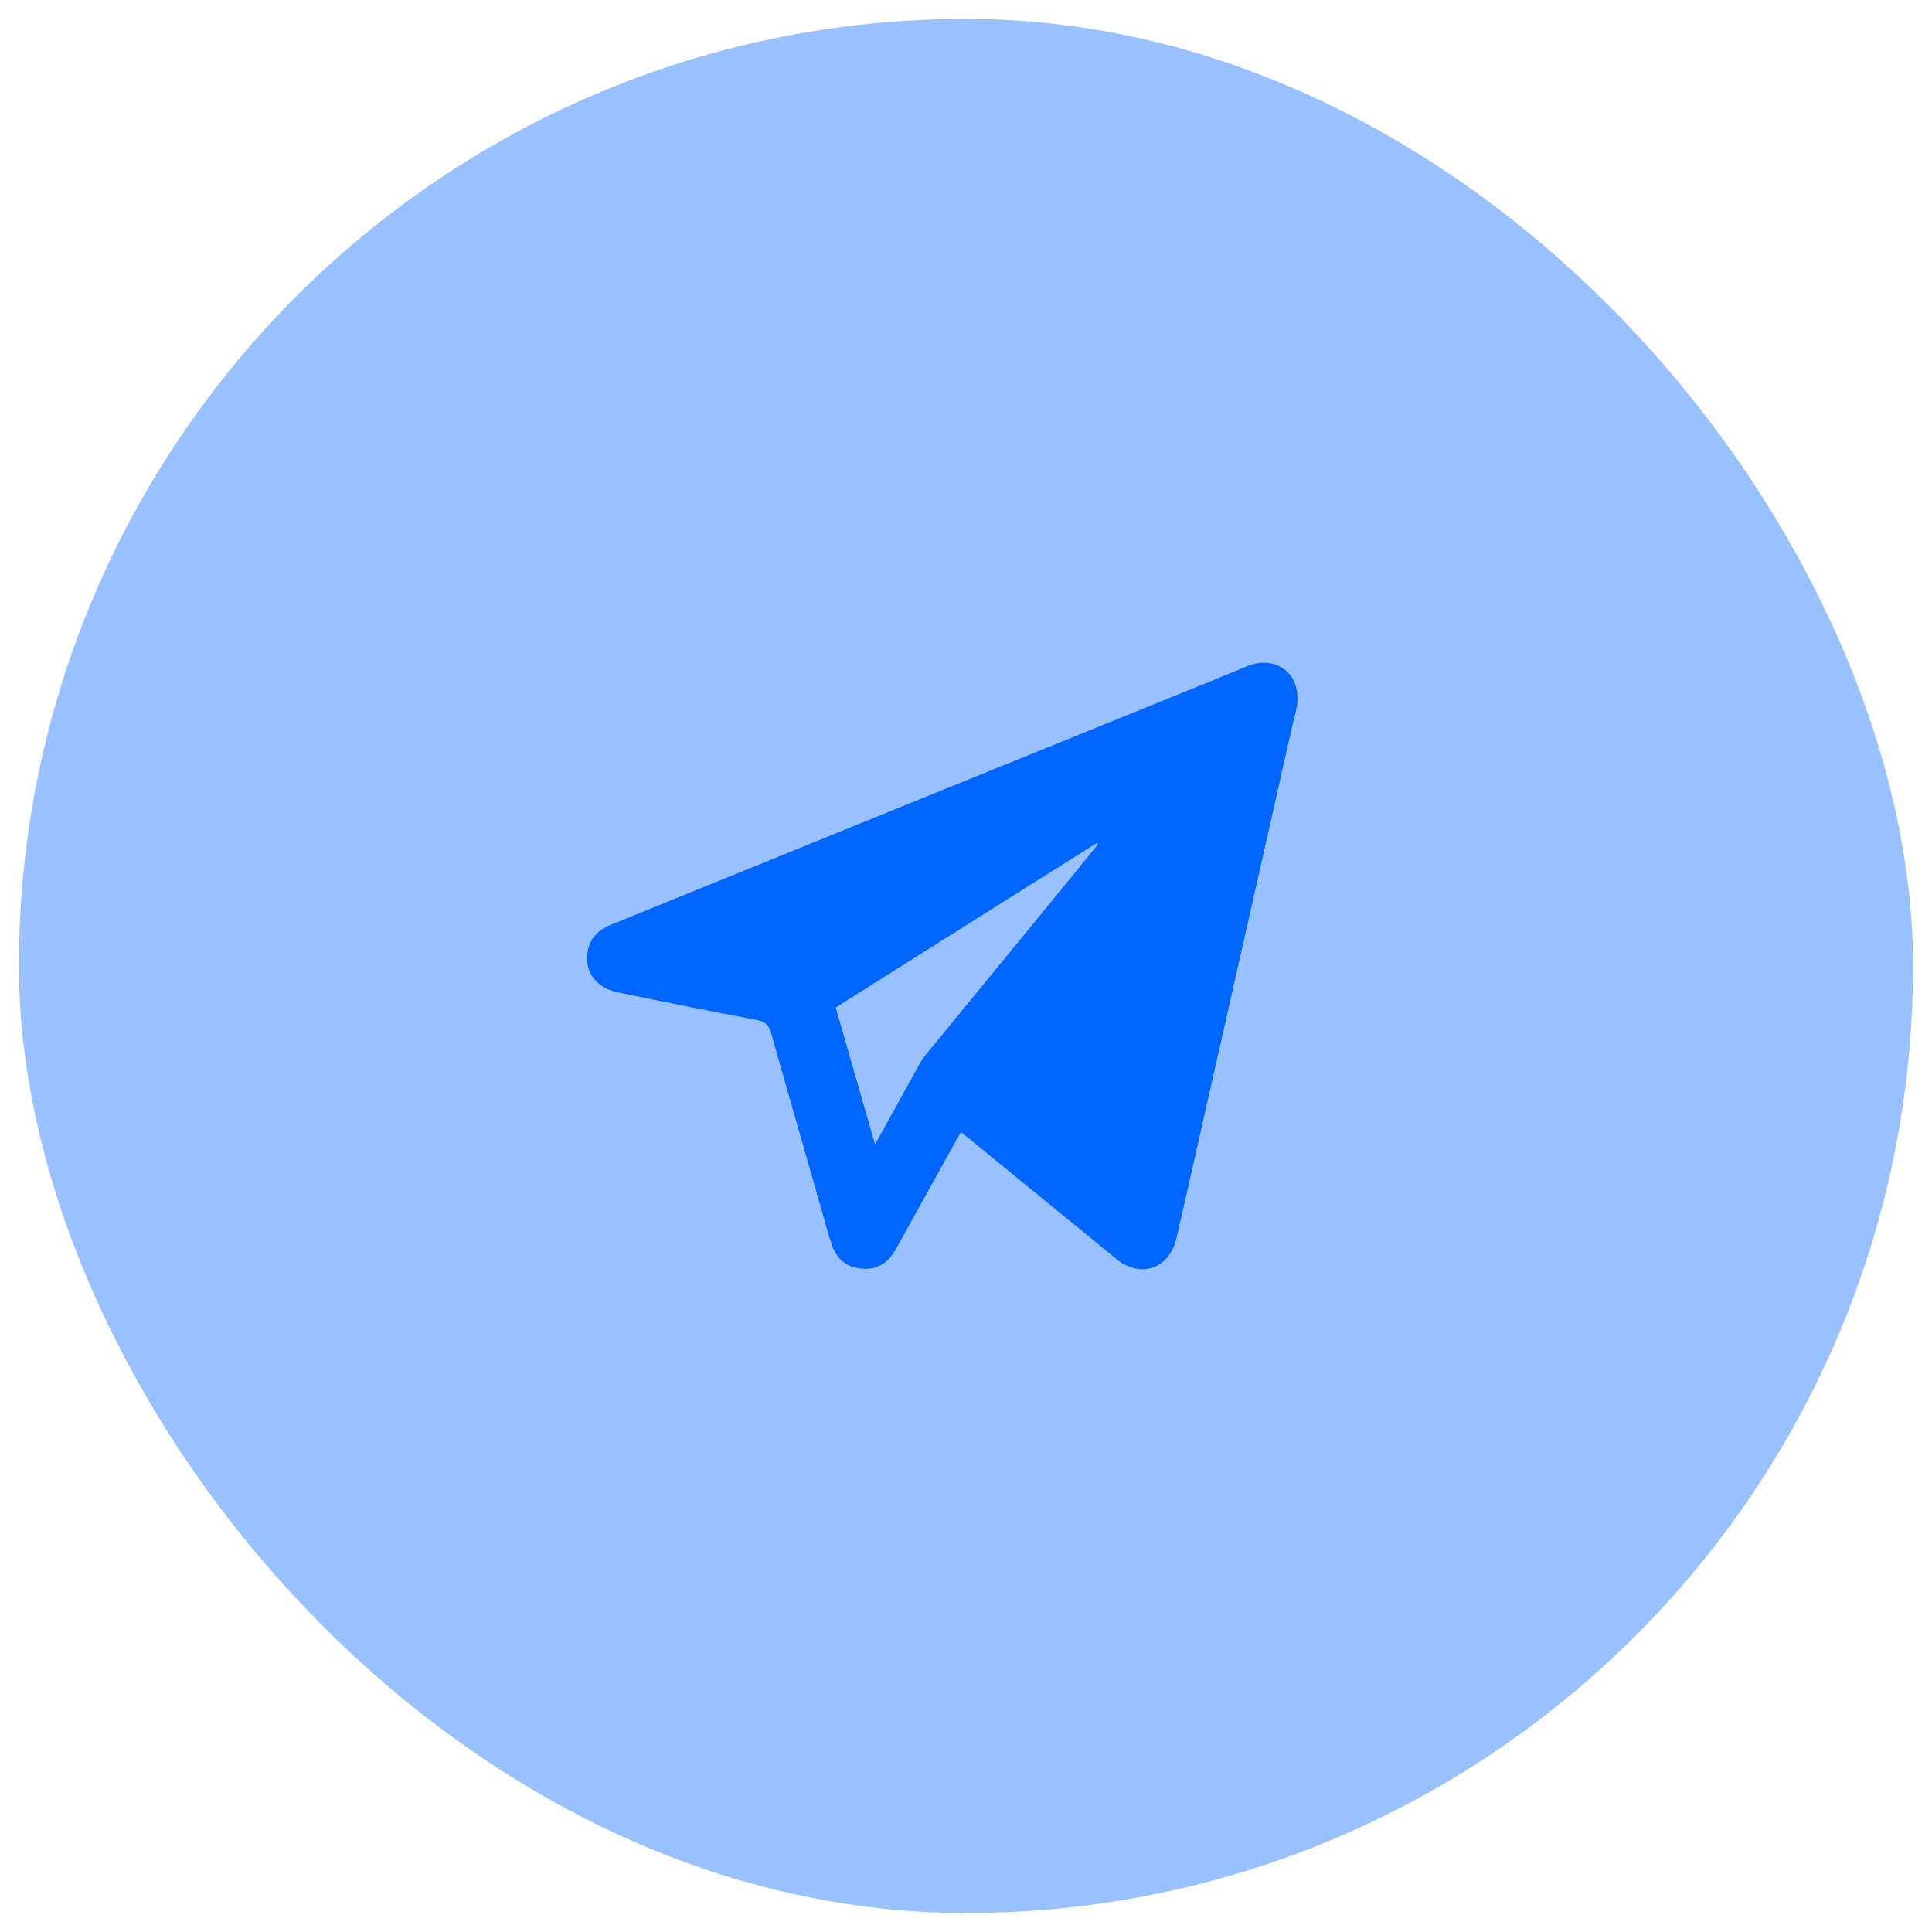
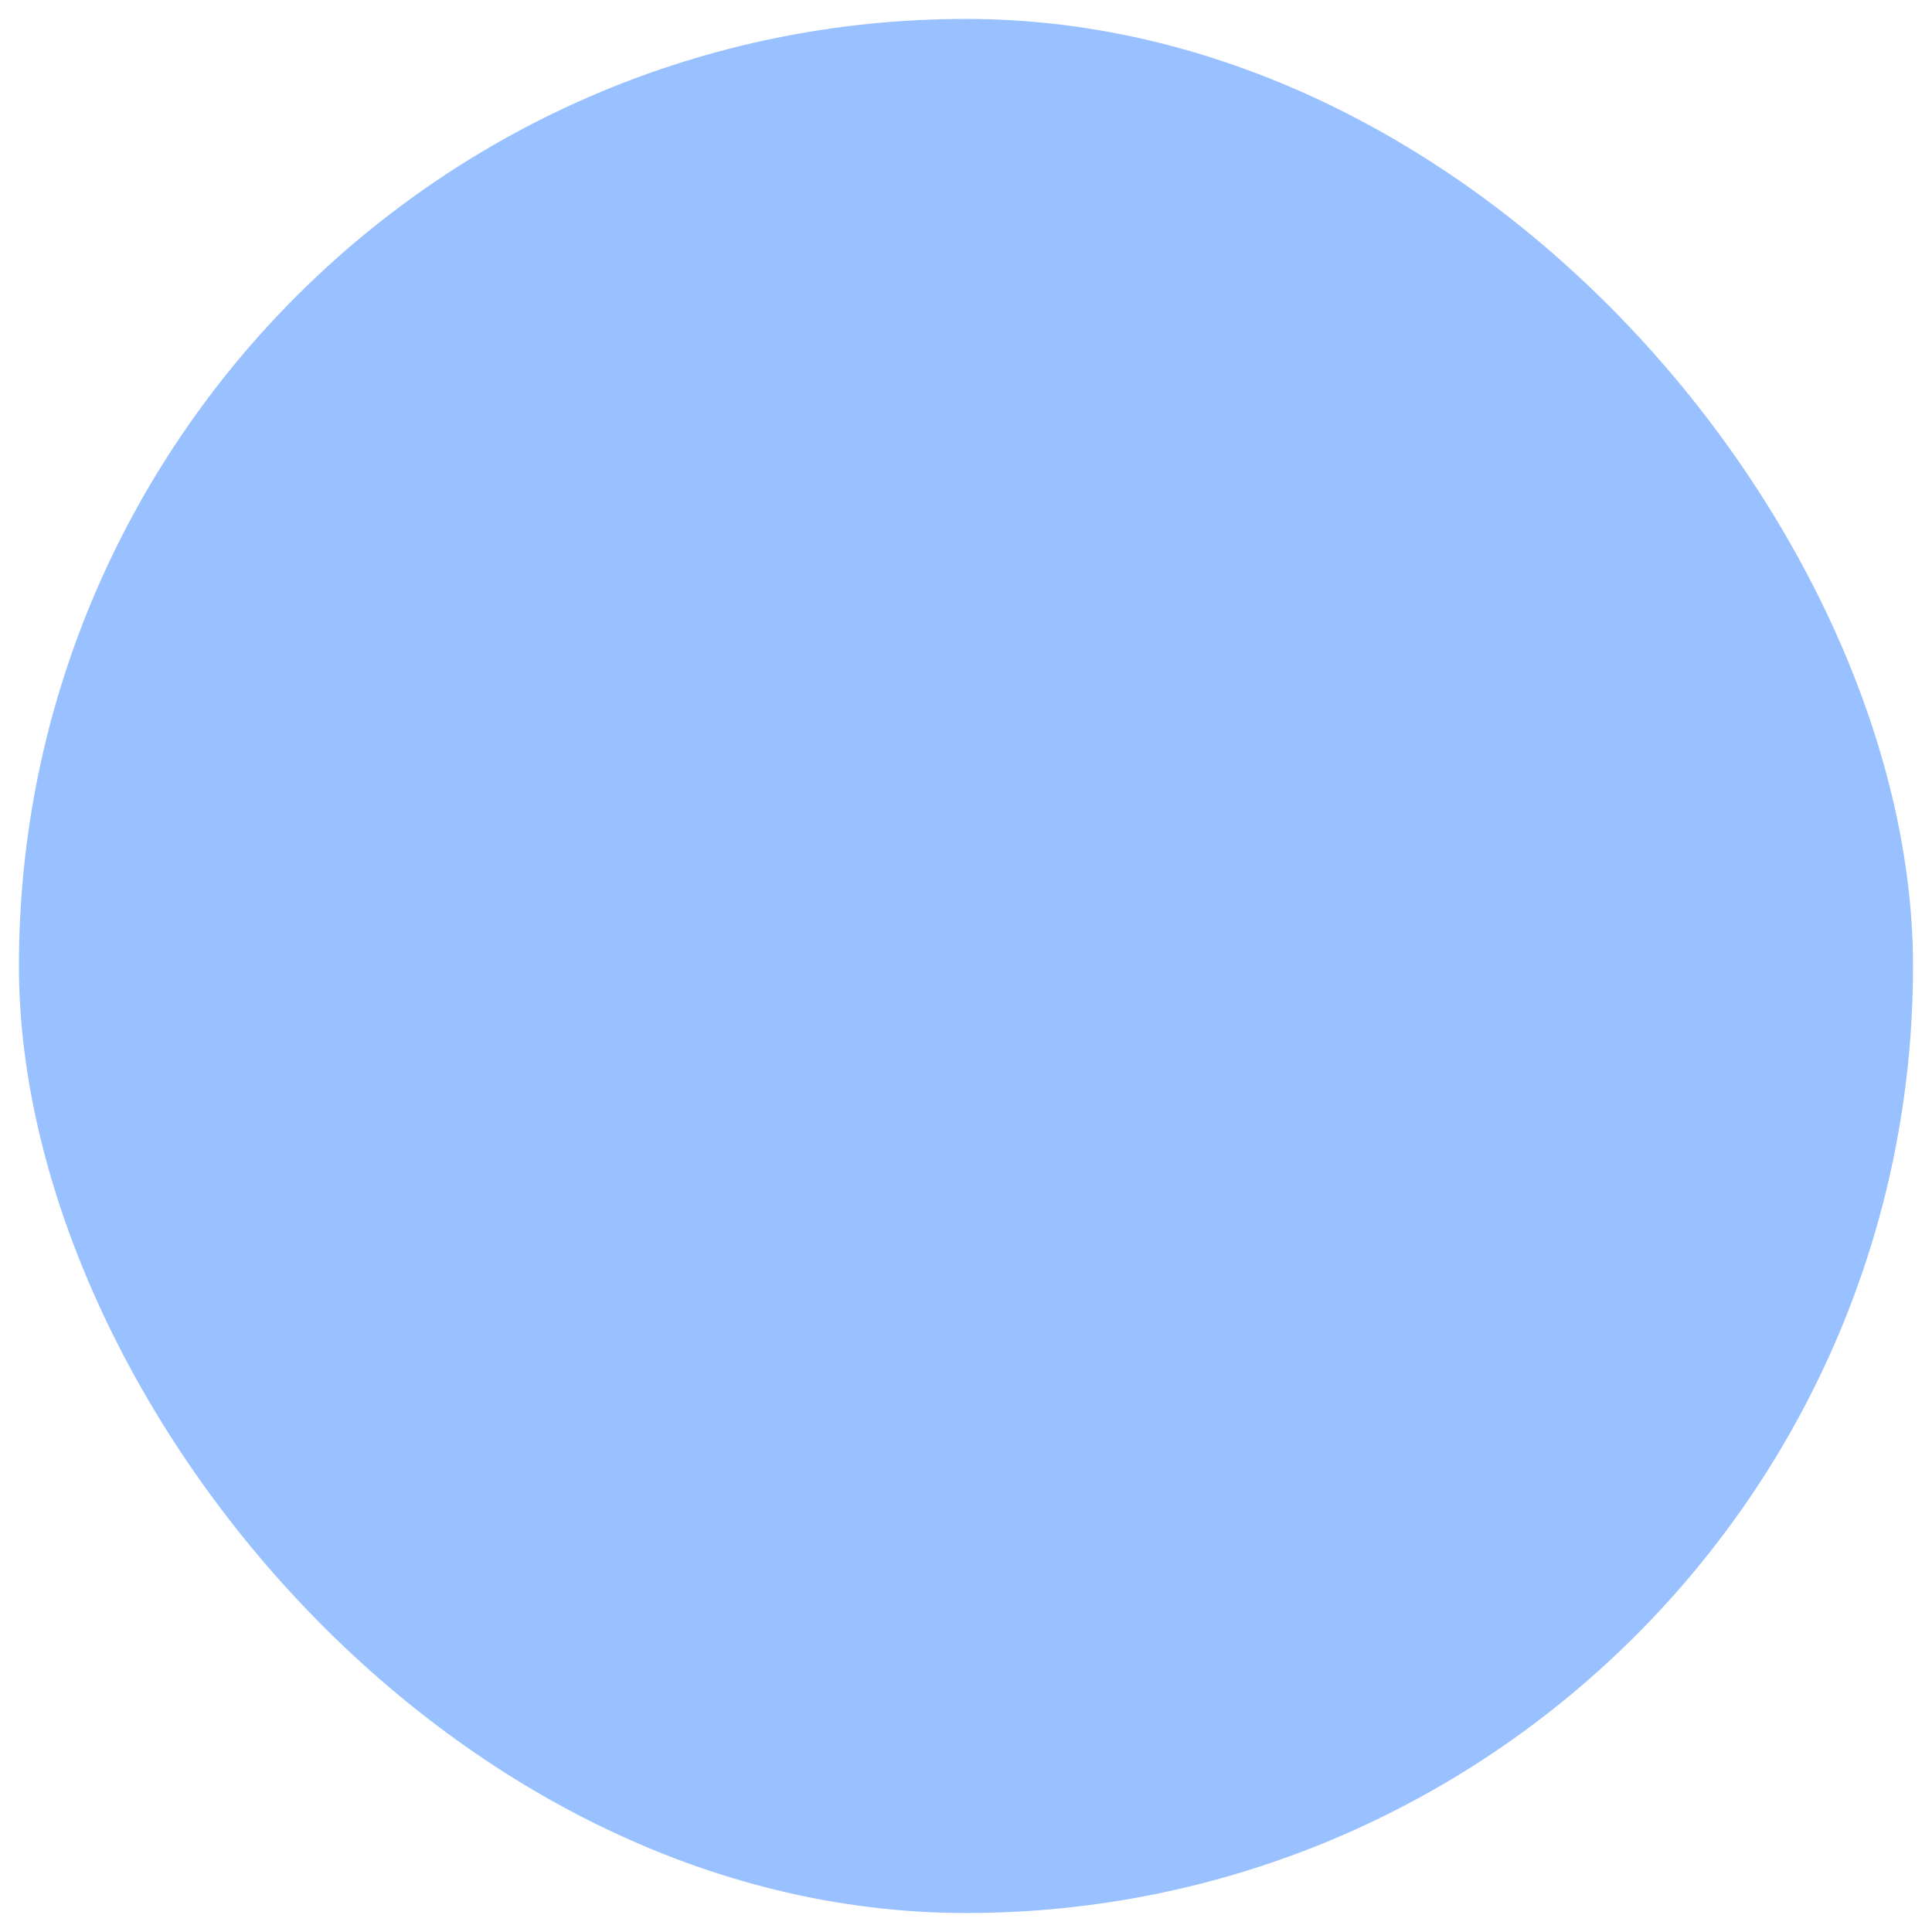
<svg xmlns="http://www.w3.org/2000/svg" width="34" height="34" viewBox="0 0 34 34" fill="none">
  <rect x="0.333" y="0.333" width="33.333" height="33.333" rx="16.667" fill="#0066FF" fill-opacity="0.4" />
-   <path d="M16.913 19.921C16.848 20.035 16.791 20.132 16.734 20.238C16.409 20.824 16.083 21.41 15.758 21.996C15.619 22.241 15.408 22.363 15.131 22.322C14.862 22.289 14.699 22.118 14.626 21.866C14.626 21.842 14.61 21.817 14.602 21.801C14.26 20.588 13.91 19.383 13.568 18.171C13.527 18.032 13.462 17.983 13.324 17.951C12.502 17.796 11.688 17.633 10.865 17.462C10.564 17.405 10.352 17.186 10.336 16.925C10.312 16.616 10.45 16.396 10.751 16.274C14.276 14.841 17.801 13.409 21.317 11.984C21.529 11.894 21.741 11.813 21.952 11.723C22.384 11.544 22.807 11.78 22.831 12.236C22.848 12.44 22.766 12.643 22.726 12.847C22.123 15.525 21.513 18.211 20.91 20.889C20.845 21.182 20.772 21.483 20.707 21.776C20.585 22.33 20.072 22.509 19.64 22.151C18.778 21.443 17.915 20.743 17.052 20.035C17.011 20.002 16.962 19.969 16.913 19.929V19.921ZM14.707 17.731C14.935 18.529 15.163 19.318 15.399 20.14C15.668 19.652 15.92 19.204 16.165 18.756C16.197 18.691 16.23 18.634 16.279 18.578C17.036 17.658 17.785 16.738 18.541 15.818C18.802 15.501 19.062 15.183 19.323 14.857C19.323 14.857 19.307 14.841 19.307 14.833C17.776 15.793 16.246 16.762 14.707 17.731Z" fill="#0066FF" />
</svg>